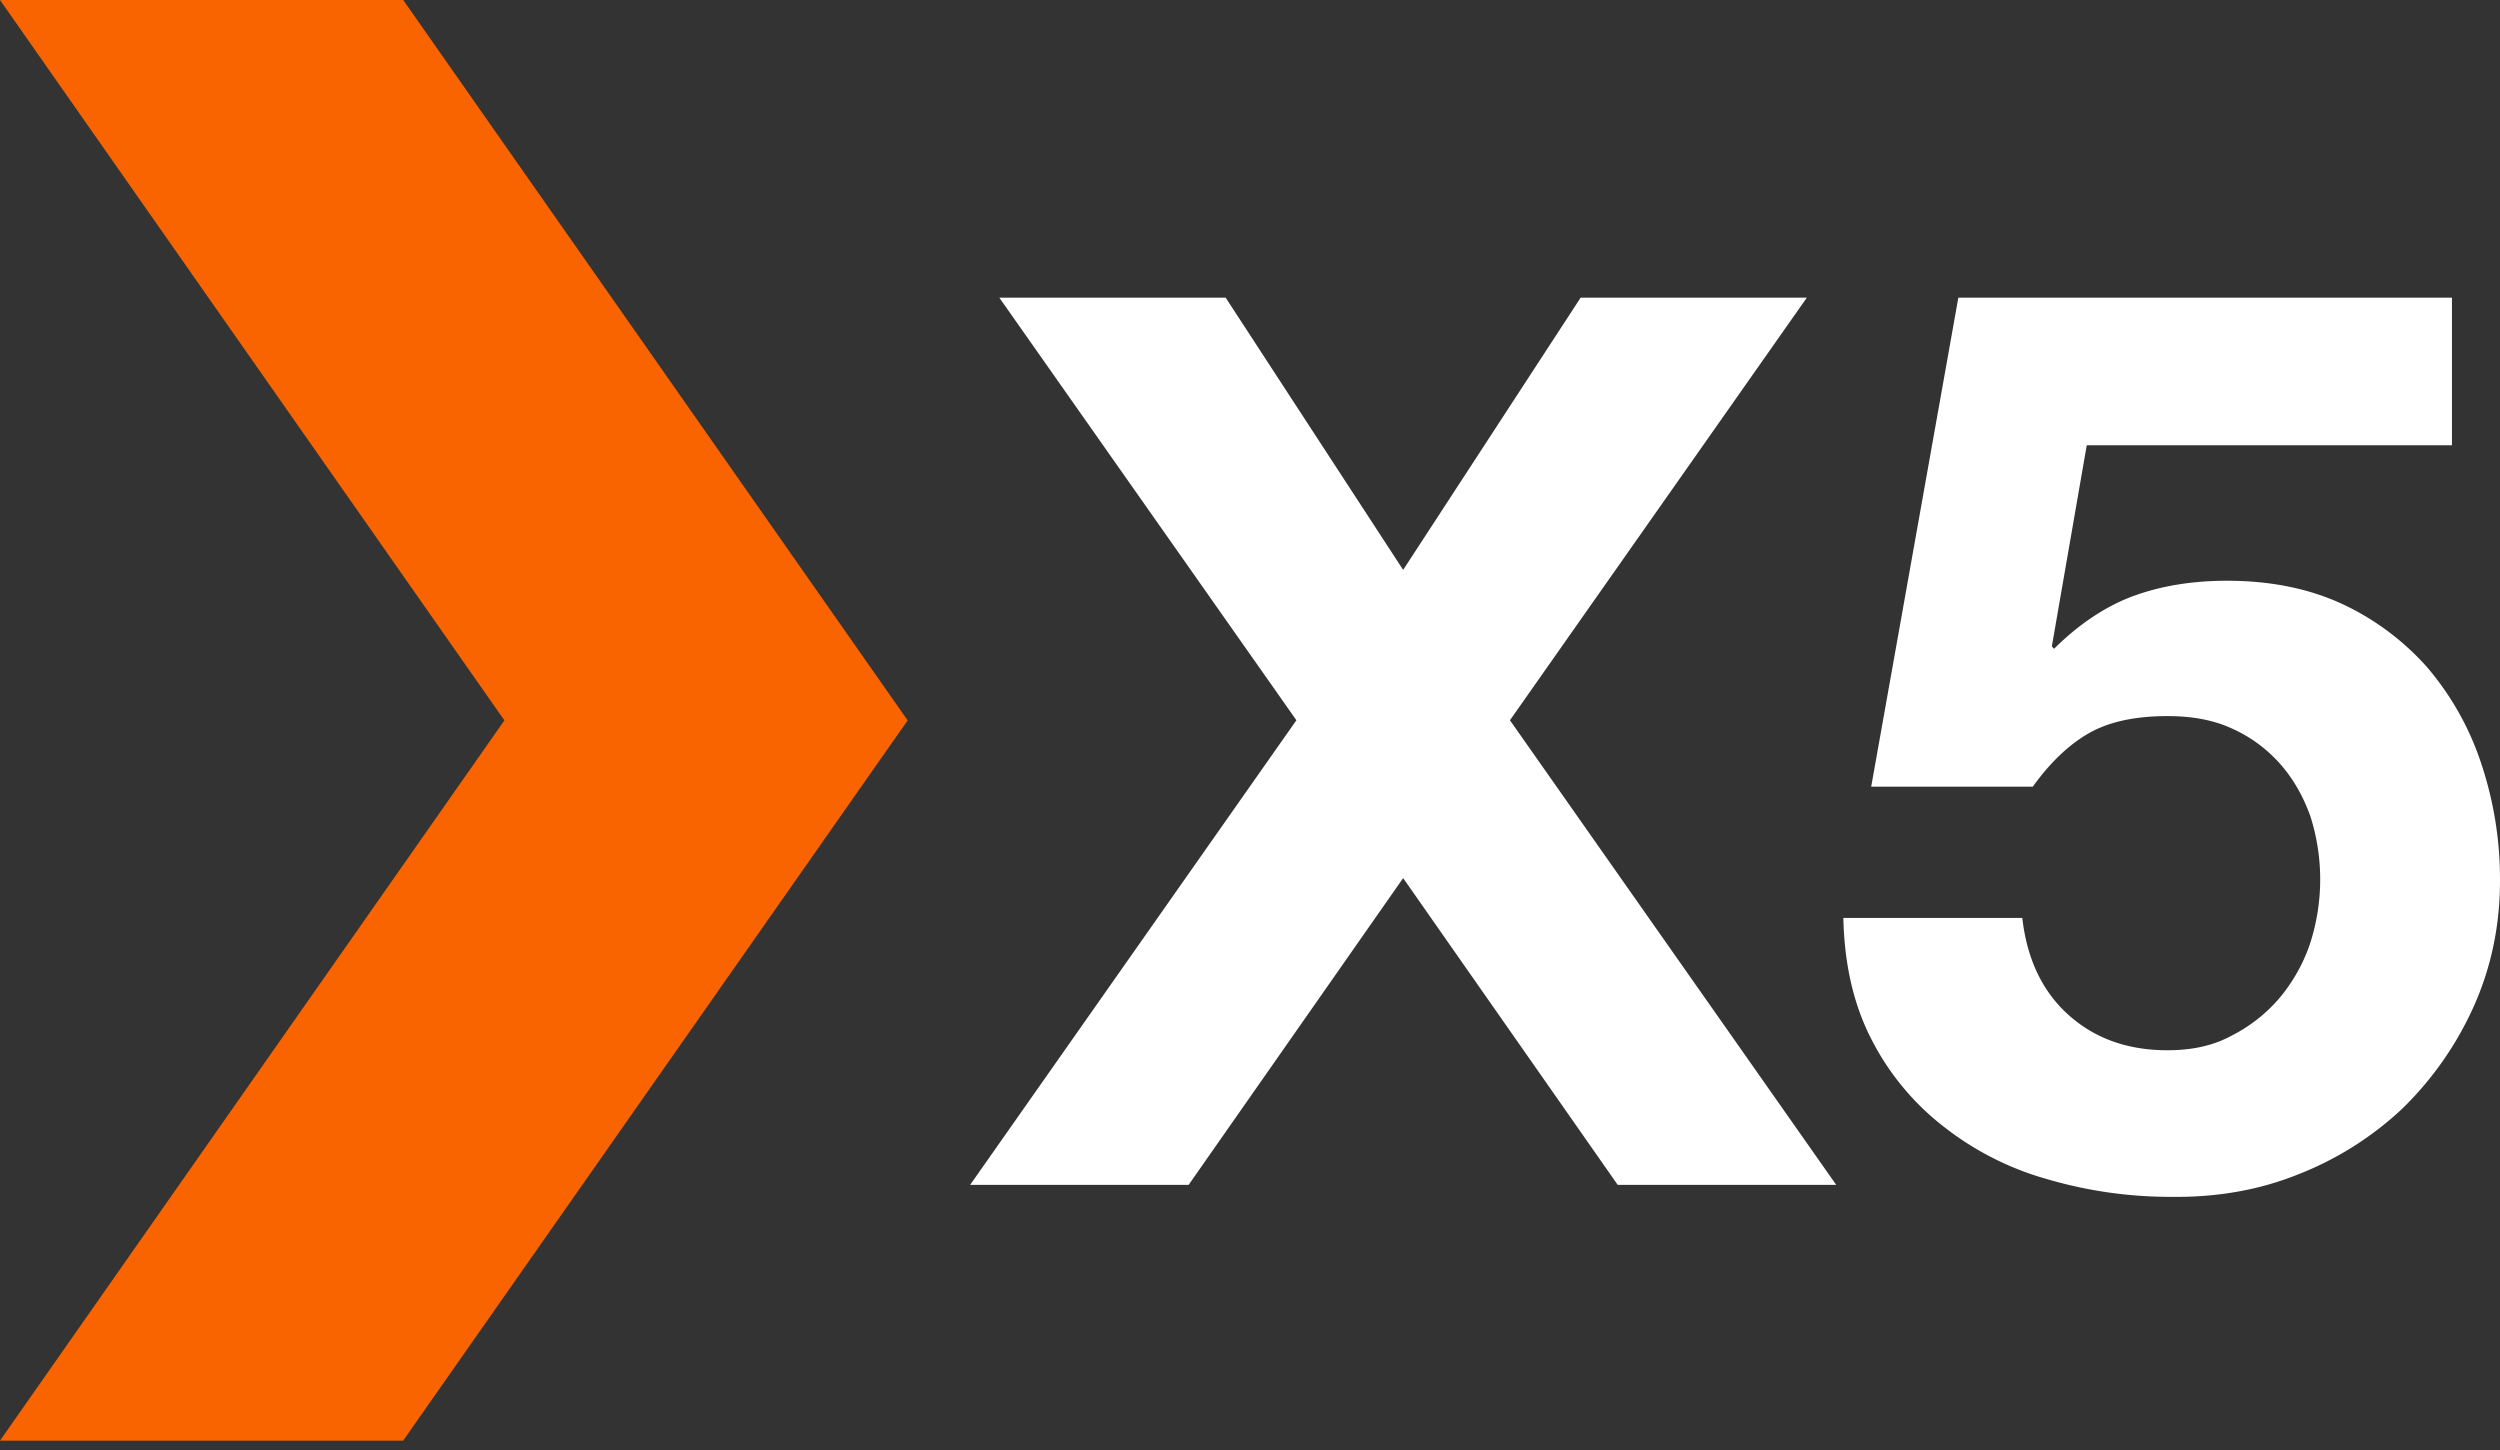
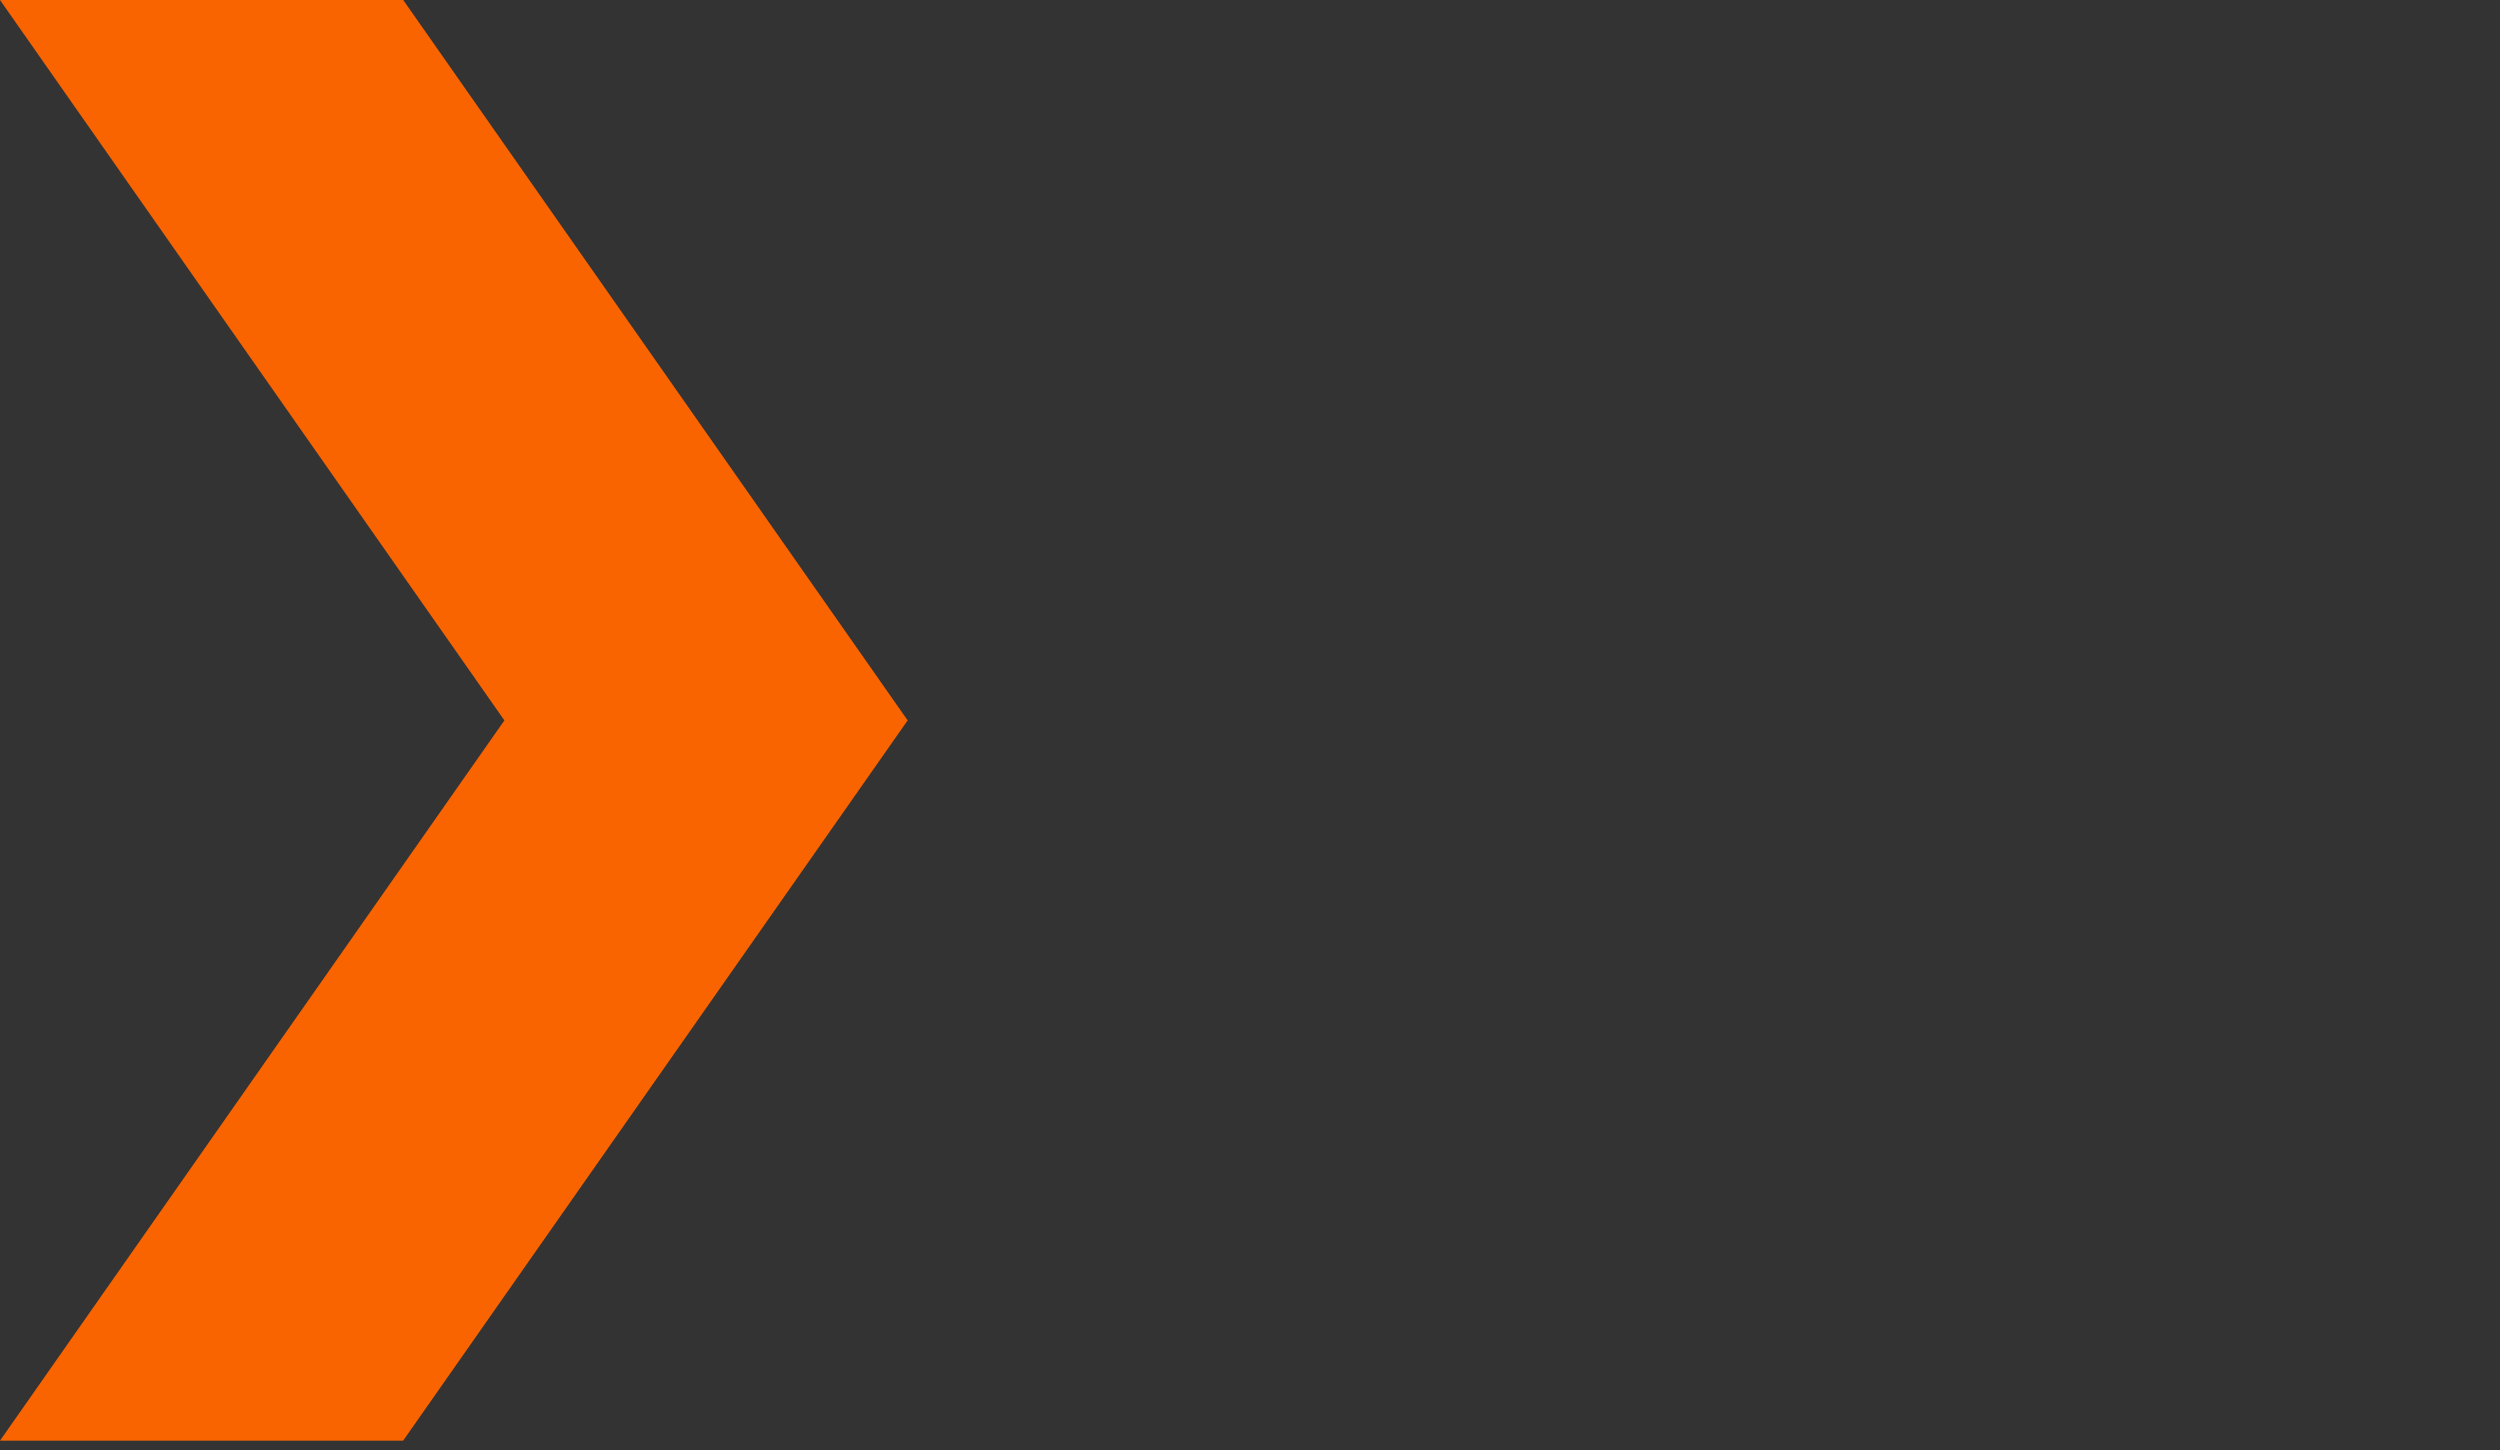
<svg xmlns="http://www.w3.org/2000/svg" width="50" height="29" viewBox="0 0 50 29" fill="none">
  <rect x="0" y="0" width="50" height="29" fill="#333333" stroke="none" />
-   <path d="M30.199 14.405l5.938-8.452h-4.524l-3.55 5.445-3.55-5.445h-4.527l5.942 8.452-6.525 9.292h4.37l4.29-6.135 4.291 6.135h4.37l-6.525-9.292zm18.37-1.03a5.211 5.211 0 00-1.706-1.287c-.68-.317-1.448-.473-2.326-.473-.707 0-1.336.107-1.893.314-.545.205-1.076.563-1.564 1.048l-.043-.05.698-4.022h7.304V5.953h-9.872l-1.743 9.78h3.232c.346-.482.727-.846 1.131-1.074.404-.228.927-.337 1.564-.337.491 0 .918.078 1.287.248.373.167.693.404.961.704.269.303.468.658.61 1.056a4.158 4.158 0 01-.012 2.554 3.37 3.37 0 01-.612 1.082c-.266.309-.583.56-.964.753-.37.2-.796.286-1.27.286-.805 0-1.468-.24-1.994-.719-.519-.47-.82-1.122-.911-1.927h-3.579c.02.926.205 1.74.566 2.435a5.191 5.191 0 001.454 1.749 5.964 5.964 0 002.08 1.047 8.737 8.737 0 002.465.347c.889.011 1.734-.13 2.52-.445a6.496 6.496 0 002.094-1.319 6.657 6.657 0 001.423-2.031c.35-.776.531-1.619.531-2.53a7.3 7.3 0 00-.372-2.332 5.72 5.72 0 00-1.06-1.905z" fill="#fff" />
  <path d="M0 0l10.088 14.408L0 28.813h8.063l10.09-14.405L8.064 0H0z" fill="#FA6400" />
</svg>